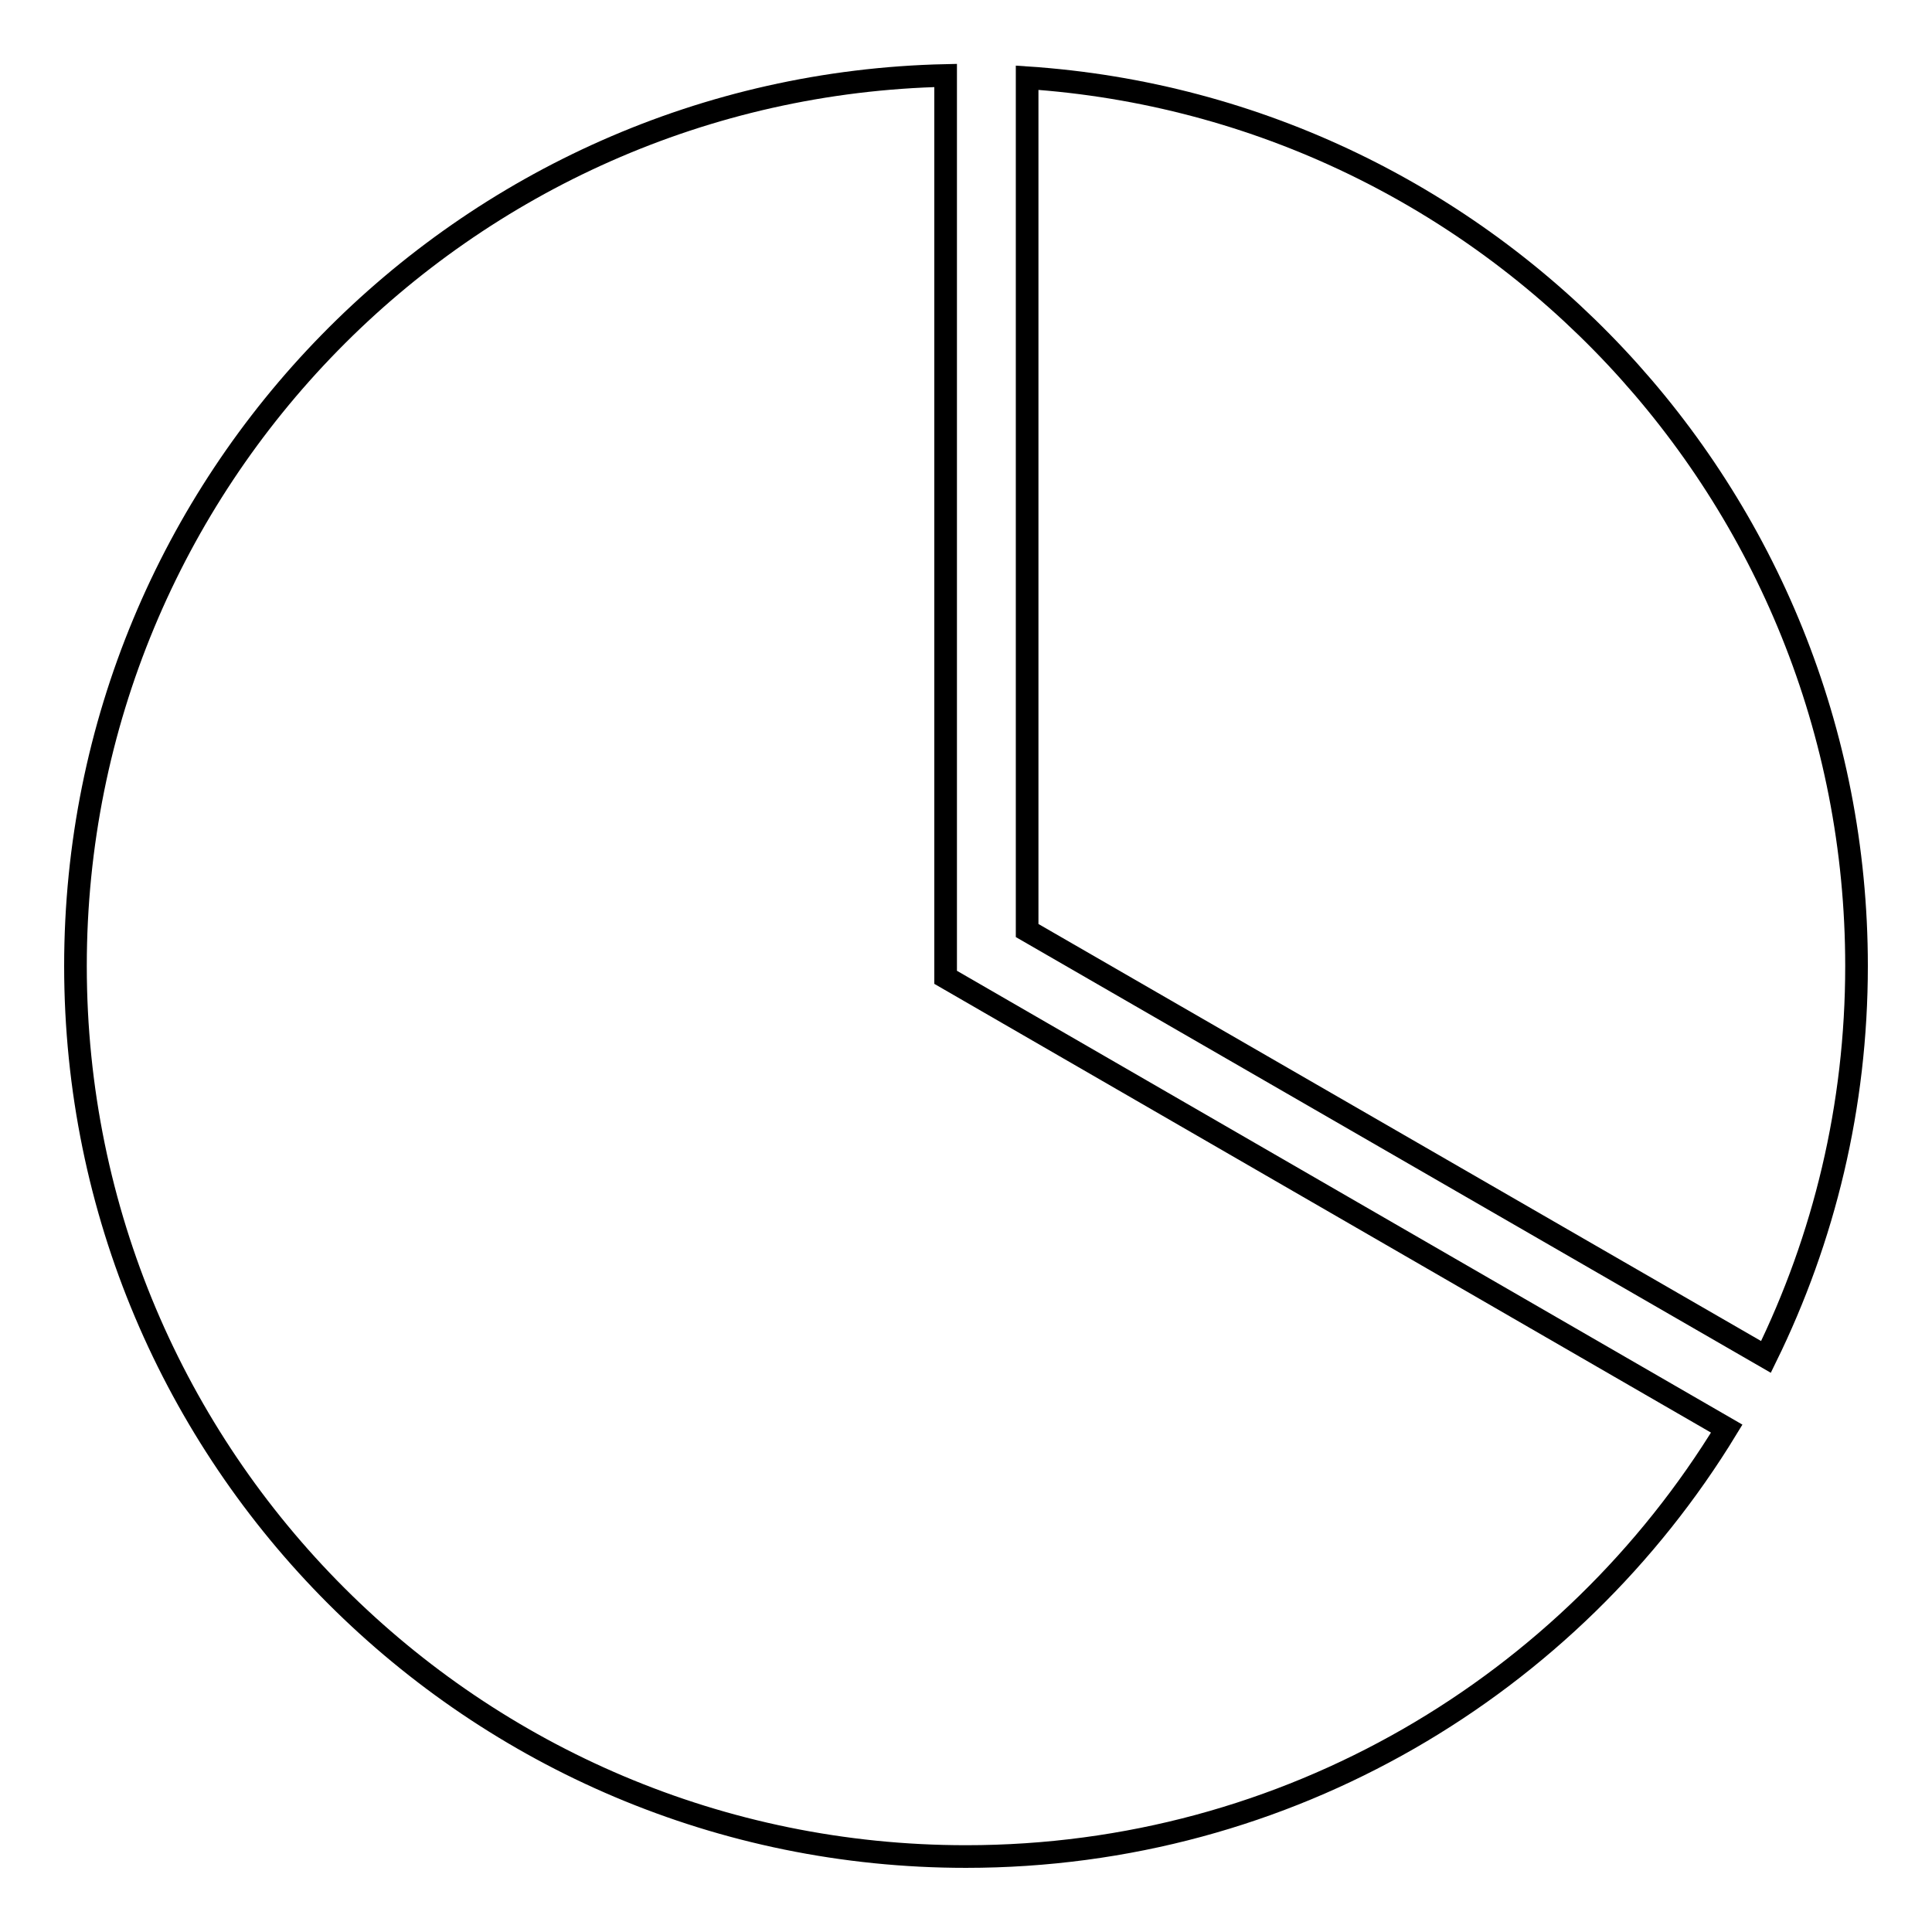
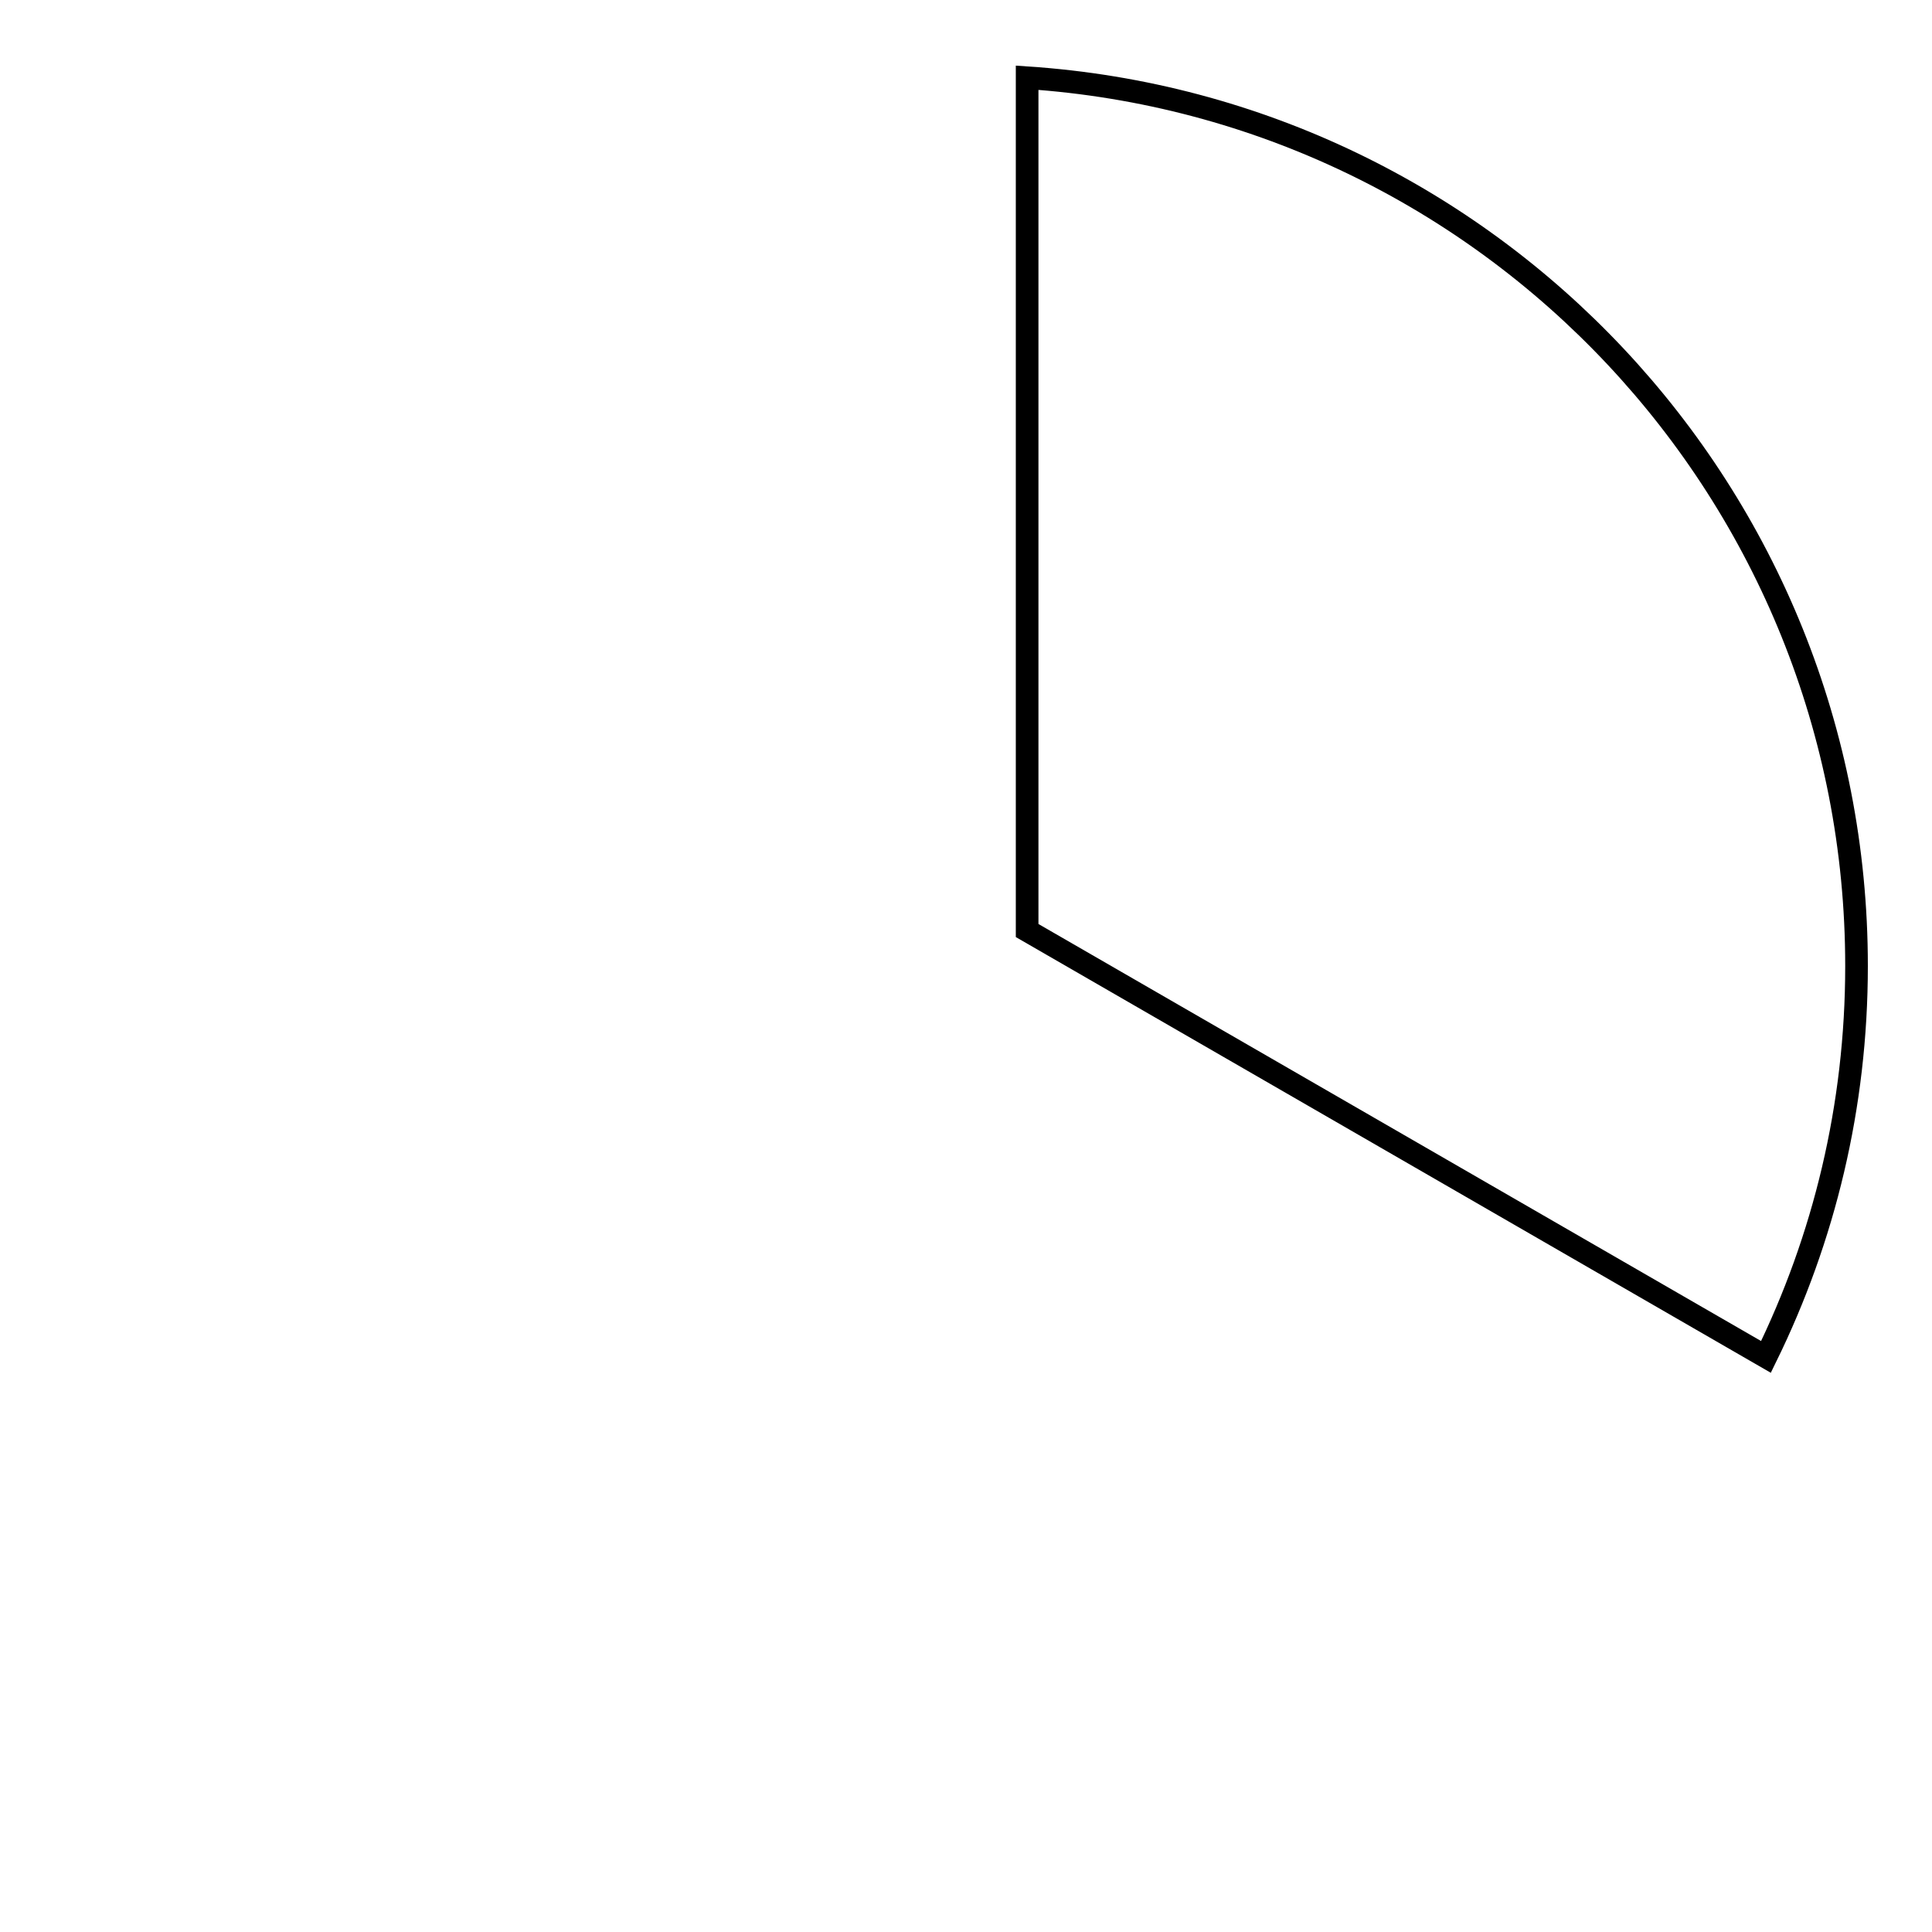
<svg xmlns="http://www.w3.org/2000/svg" version="1.1" x="0px" y="0px" viewBox="0 0 256 256" enable-background="new 0 0 256 256" xml:space="preserve">
  <g>
    <g>
      <path stroke-width="3" fill-opacity="0" stroke="#000000" d="M136.1,10.3v113l97.9,56.5c7.7-15.7,12-33.2,12-51.8C246,65.5,197.5,14.4,136.1,10.3z" />
-       <path stroke-width="3" fill-opacity="0" stroke="#000000" d="M125.3,10C61.4,11.4,10,63.7,10,128c0,65.2,52.8,118,118,118c42.7,0,80.1-22.7,100.8-56.7l-103.5-59.8V10z" />
    </g>
  </g>
</svg>